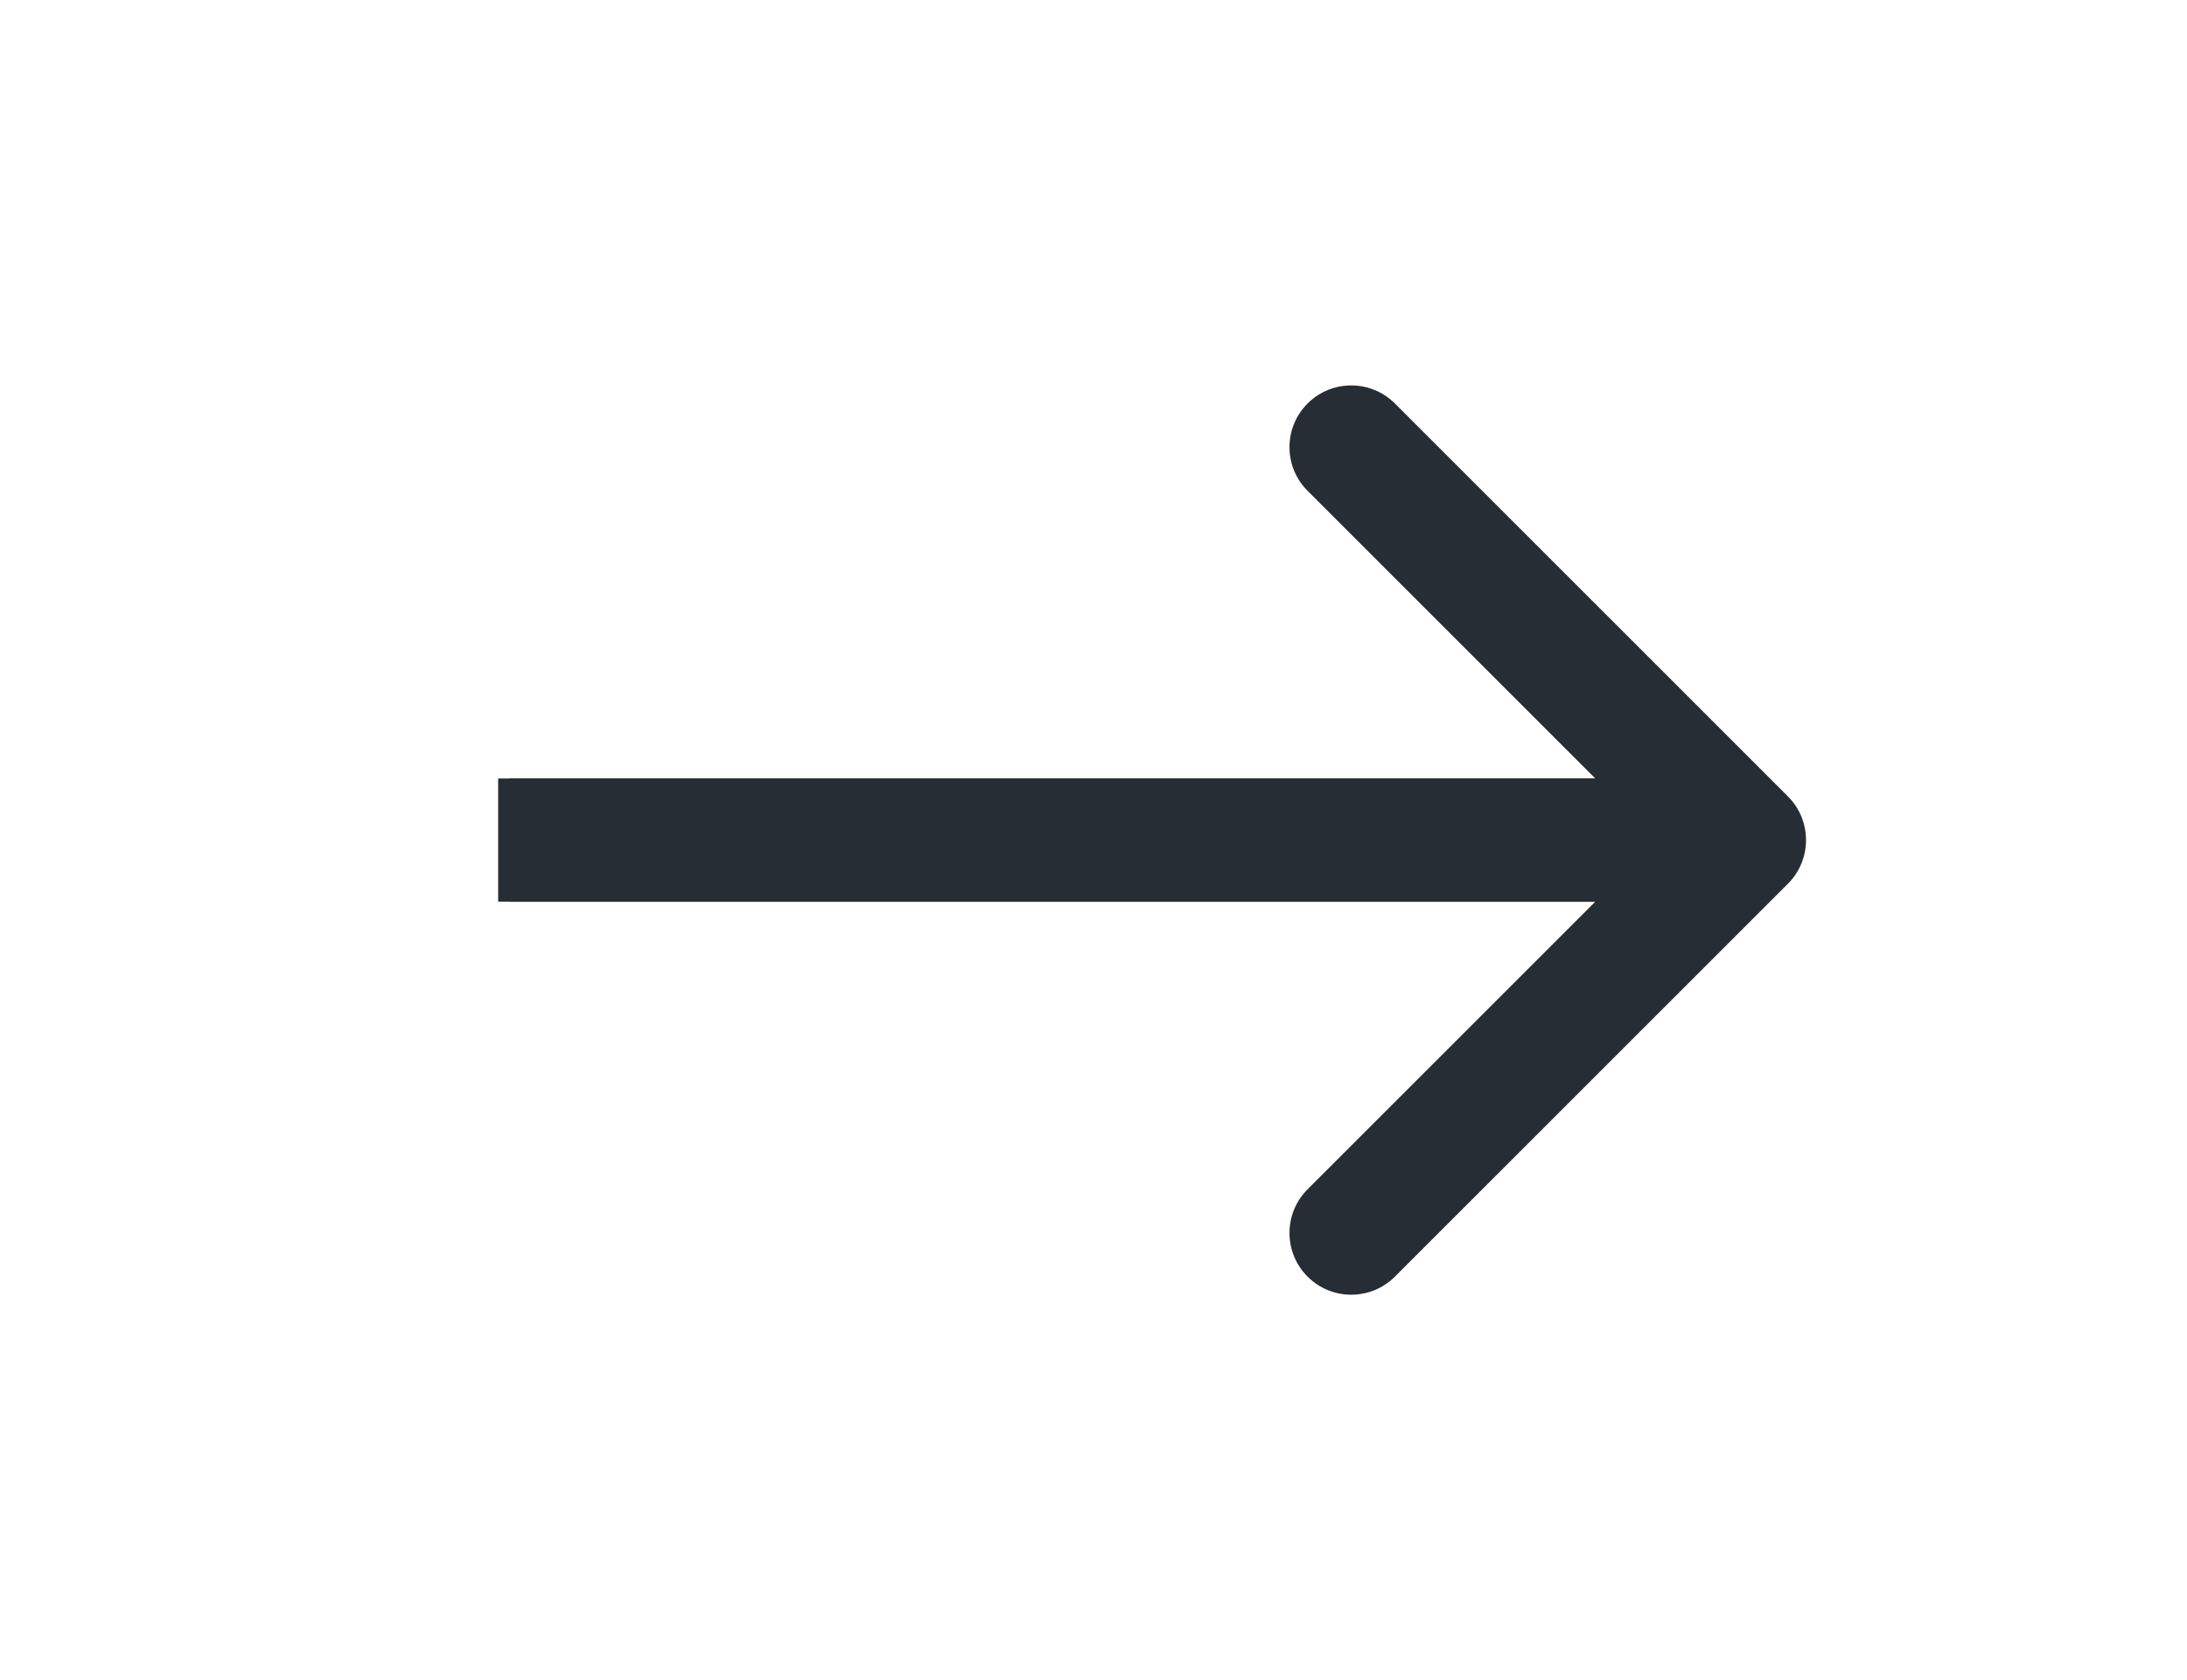
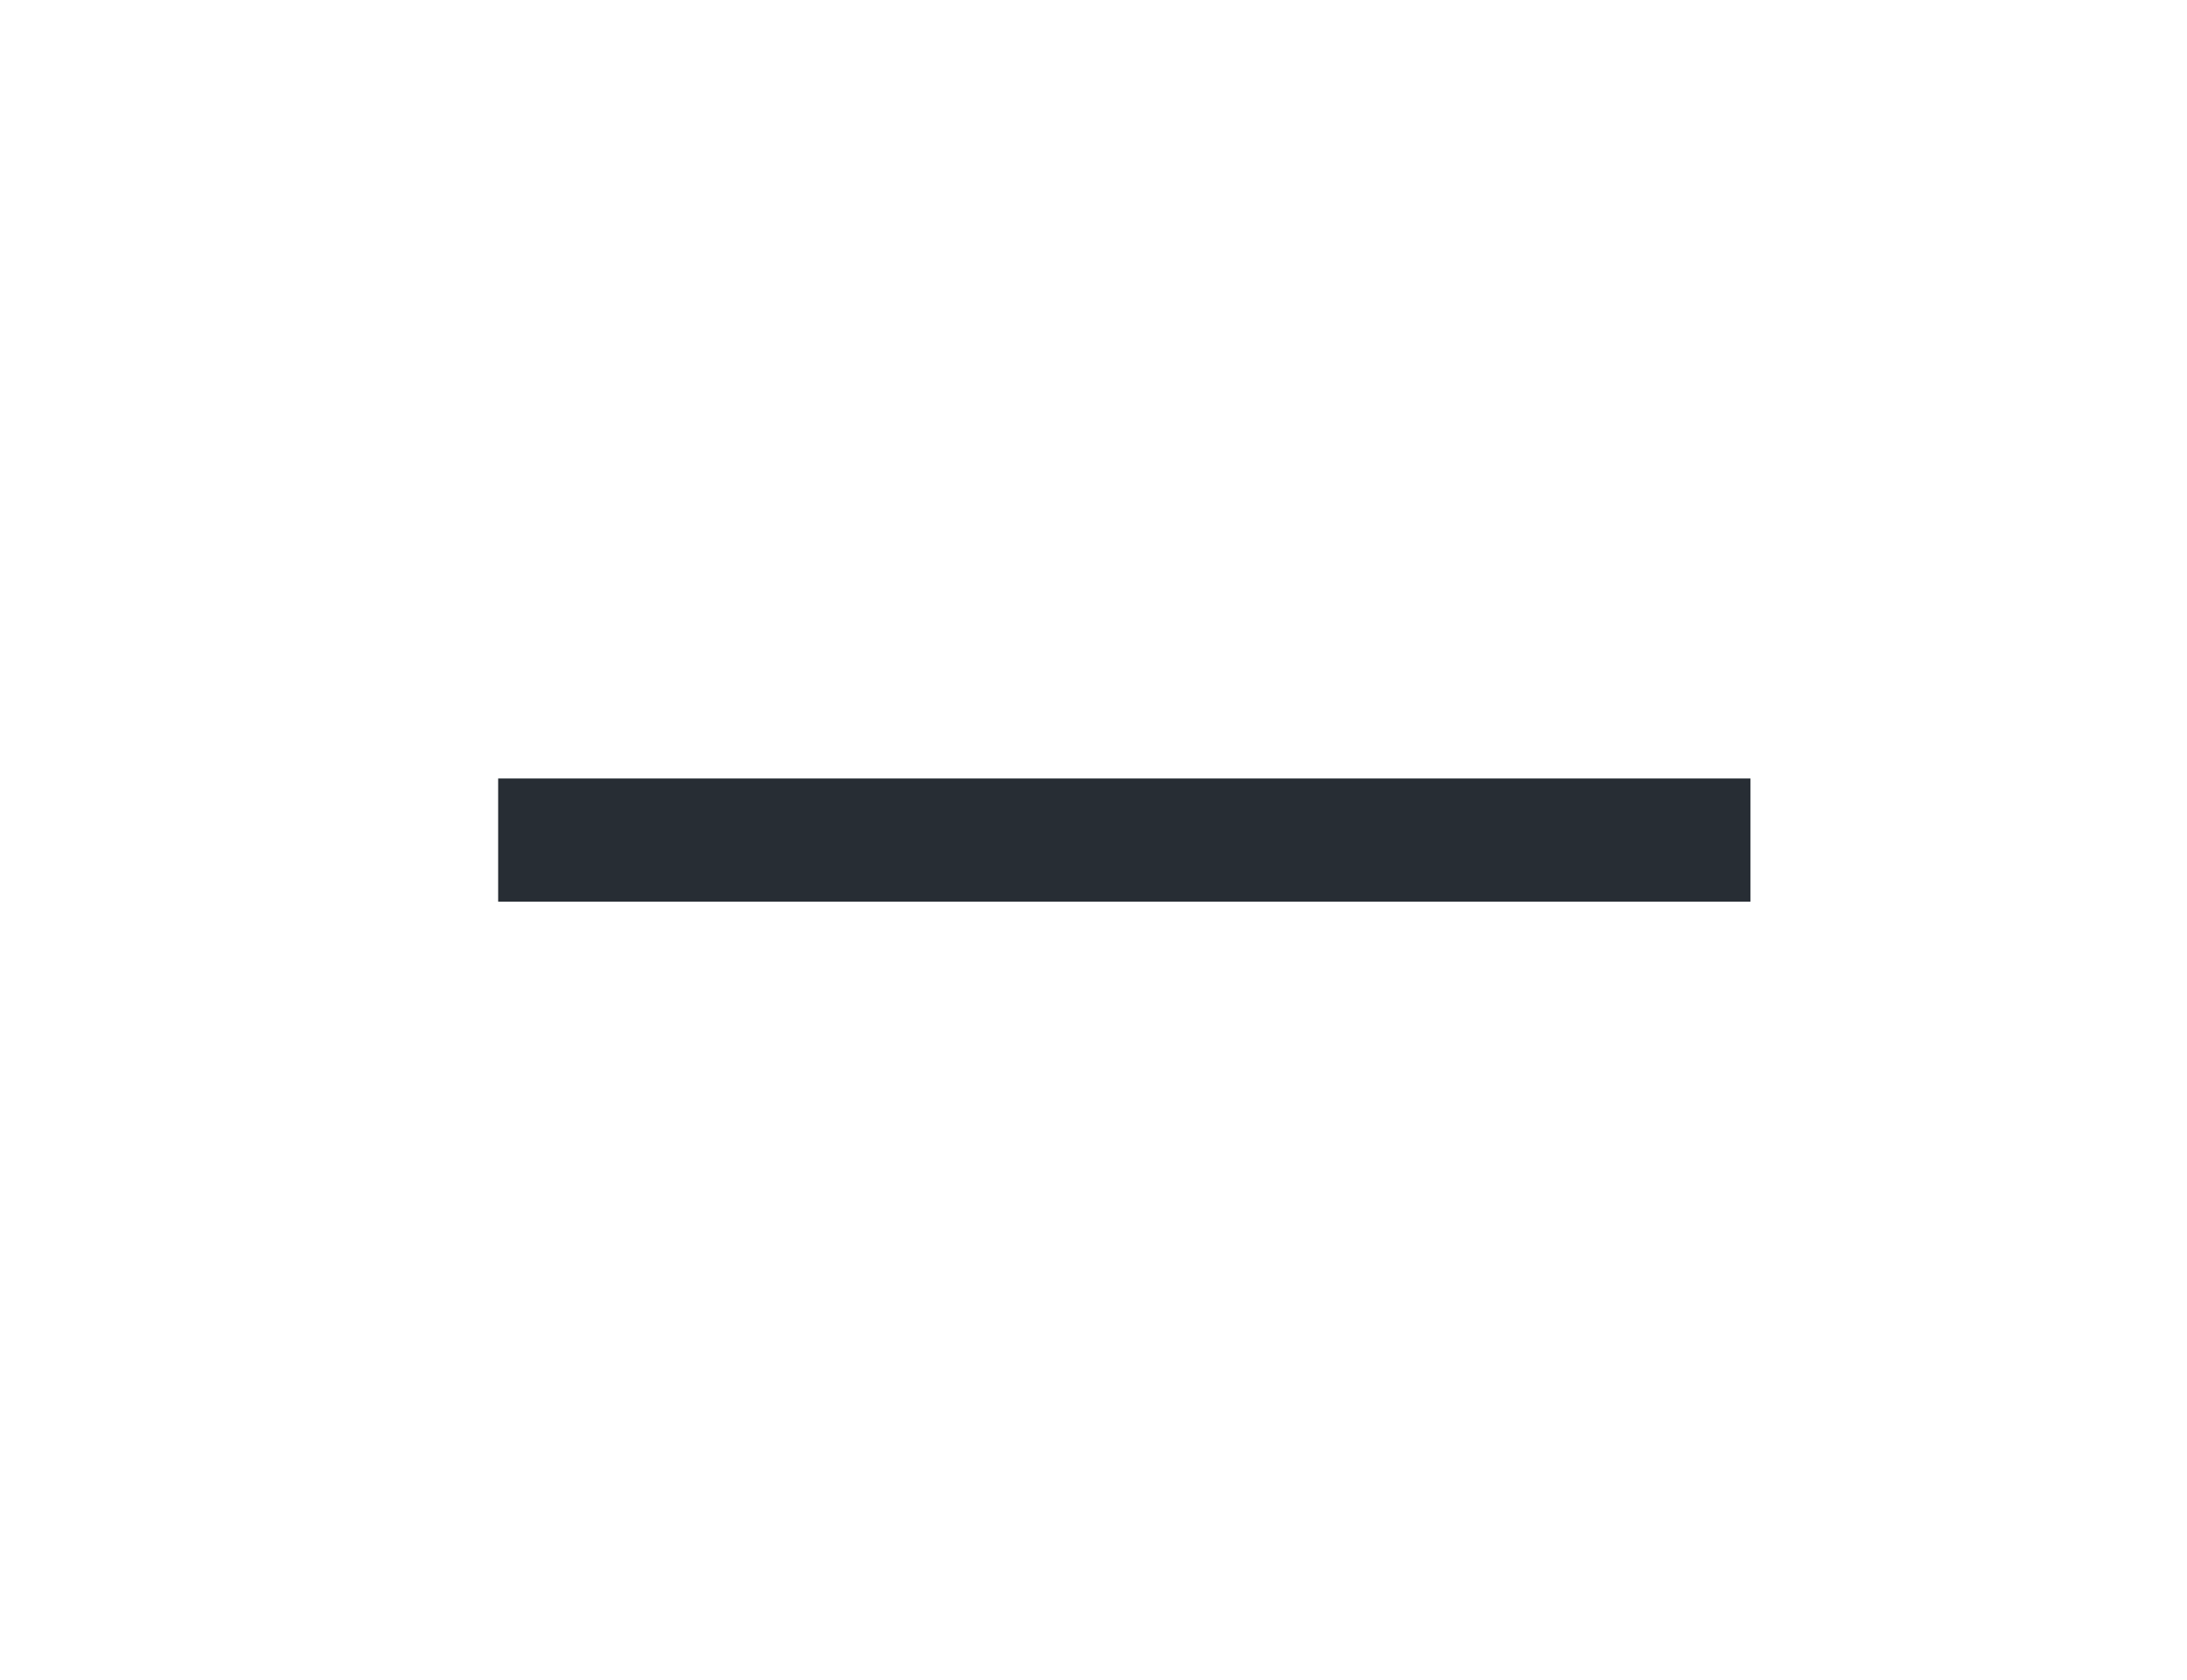
<svg xmlns="http://www.w3.org/2000/svg" width="799" height="614" viewBox="0 0 799 614" fill="none">
-   <path d="M653.204 322.954C662.015 314.143 662.015 299.857 653.204 291.046L509.617 147.459C500.806 138.648 486.52 138.648 477.709 147.459C468.898 156.27 468.898 170.556 477.709 179.367L605.342 307L477.709 434.633C468.898 443.444 468.898 457.73 477.709 466.541C486.52 475.352 500.806 475.352 509.617 466.541L653.204 322.954ZM186 329.562H637.25V284.438H186V329.562Z" fill="#272D34" />
  <path d="M182 307H639.5" stroke="#272D34" stroke-width="45" />
</svg>